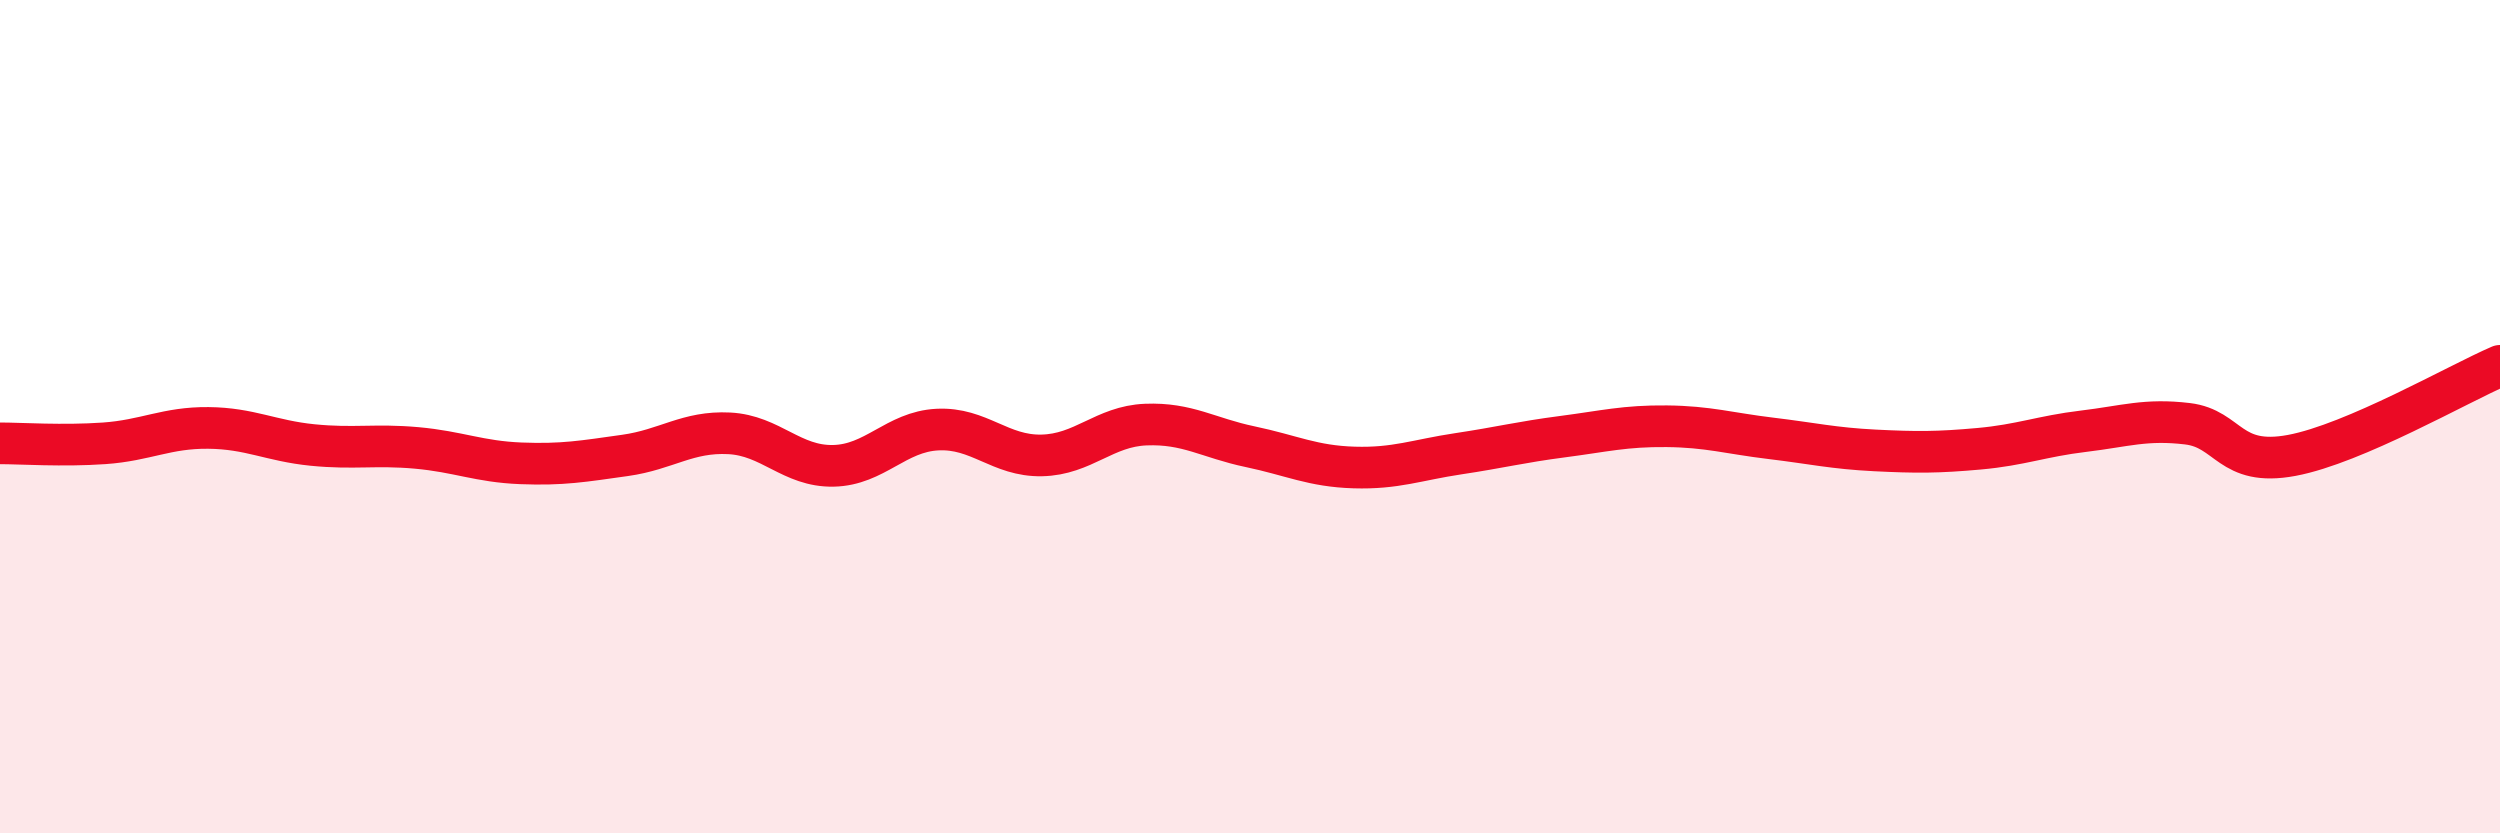
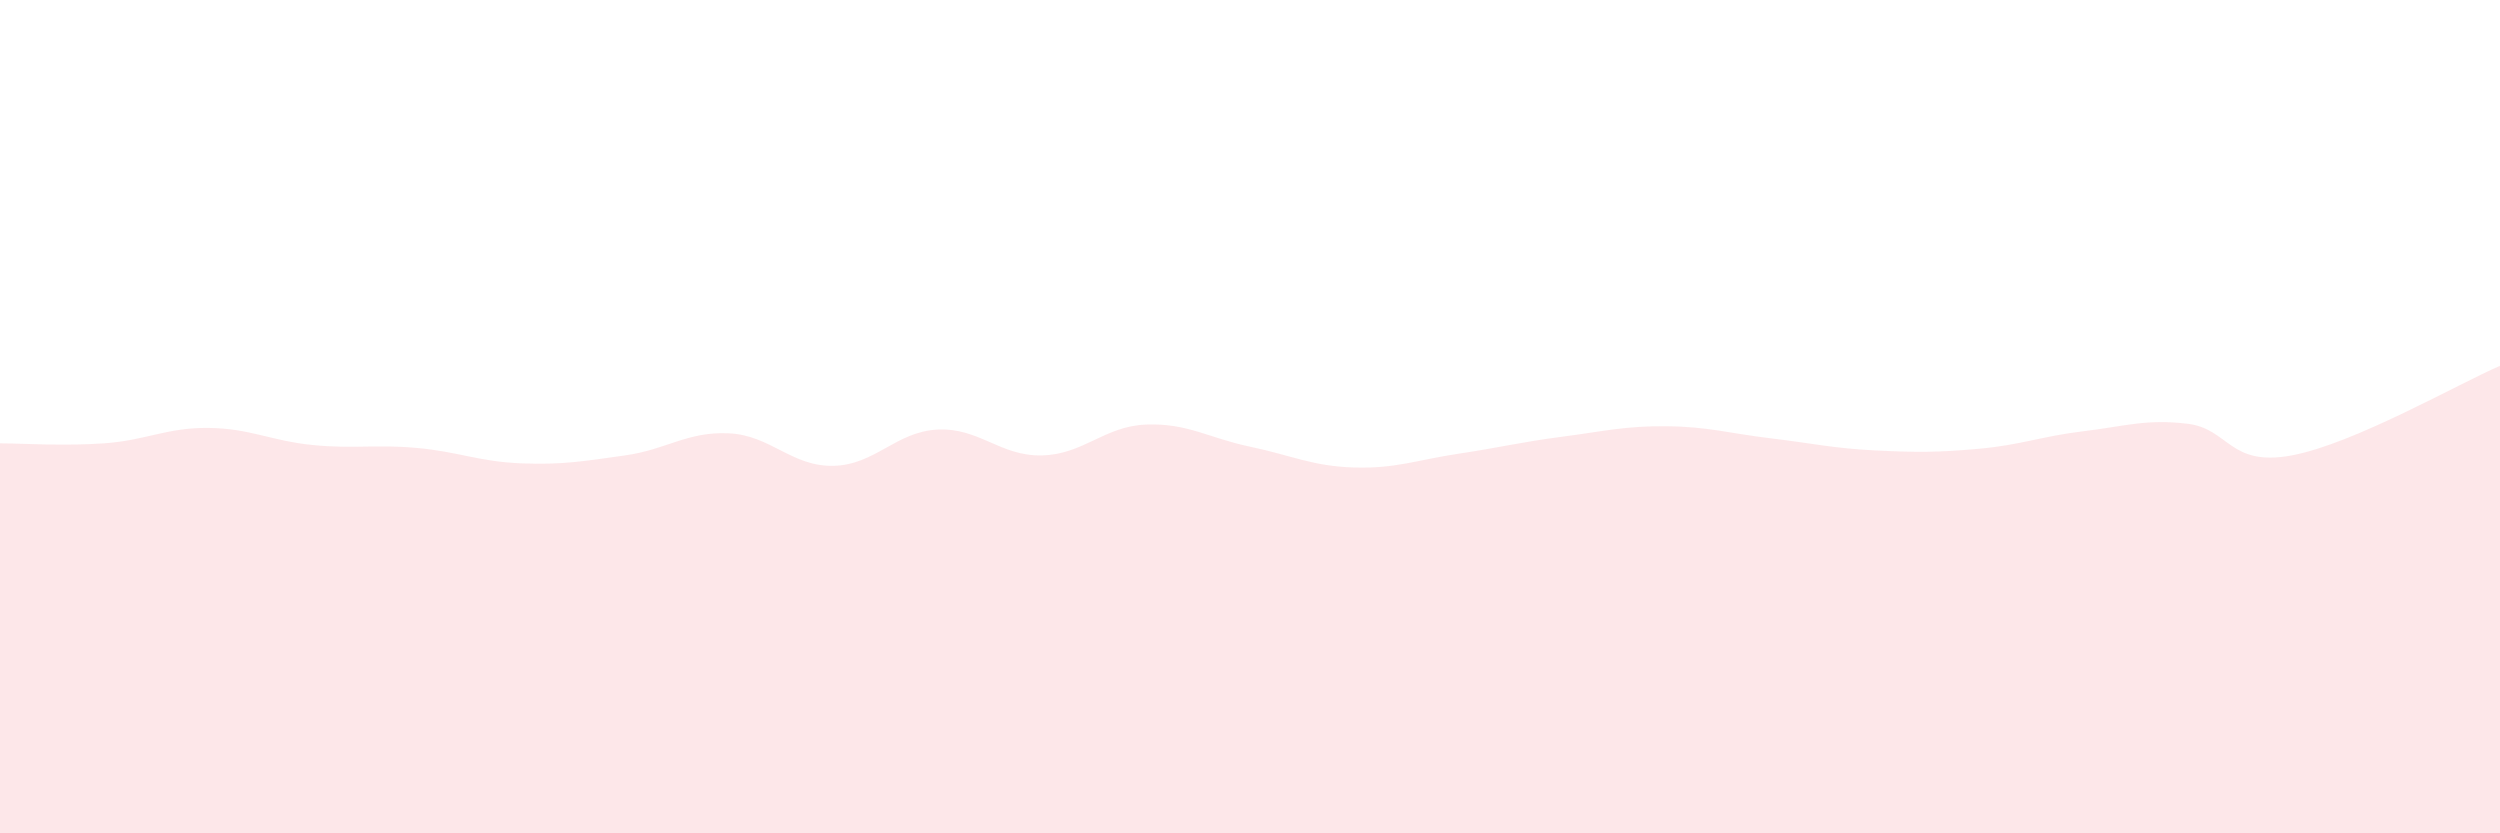
<svg xmlns="http://www.w3.org/2000/svg" width="60" height="20" viewBox="0 0 60 20">
  <path d="M 0,10.64 C 0.5,10.64 1.5,10.71 2.5,10.64 C 3.5,10.57 4,10.26 5,10.27 C 6,10.28 6.5,10.58 7.5,10.68 C 8.5,10.78 9,10.66 10,10.75 C 11,10.84 11.5,11.08 12.5,11.12 C 13.5,11.16 14,11.07 15,10.93 C 16,10.79 16.5,10.35 17.5,10.4 C 18.5,10.45 19,11.2 20,11.18 C 21,11.16 21.5,10.36 22.5,10.31 C 23.5,10.26 24,10.95 25,10.93 C 26,10.91 26.5,10.23 27.5,10.19 C 28.5,10.15 29,10.51 30,10.72 C 31,10.93 31.5,11.19 32.5,11.22 C 33.5,11.25 34,11.04 35,10.89 C 36,10.74 36.5,10.61 37.5,10.48 C 38.5,10.35 39,10.22 40,10.23 C 41,10.24 41.5,10.4 42.5,10.52 C 43.5,10.64 44,10.76 45,10.81 C 46,10.86 46.5,10.86 47.5,10.77 C 48.5,10.68 49,10.47 50,10.35 C 51,10.23 51.5,10.05 52.5,10.17 C 53.5,10.29 53.5,11.21 55,10.93 C 56.5,10.65 59,9.21 60,8.78L60 20L0 20Z" fill="#EB0A25" opacity="0.1" stroke-linecap="round" stroke-linejoin="round" />
-   <path d="M 0,10.64 C 0.5,10.64 1.5,10.71 2.5,10.64 C 3.5,10.57 4,10.26 5,10.27 C 6,10.28 6.5,10.58 7.5,10.68 C 8.5,10.78 9,10.66 10,10.75 C 11,10.84 11.5,11.08 12.5,11.12 C 13.5,11.16 14,11.07 15,10.93 C 16,10.79 16.5,10.35 17.5,10.4 C 18.5,10.45 19,11.2 20,11.18 C 21,11.16 21.5,10.36 22.5,10.31 C 23.5,10.26 24,10.95 25,10.93 C 26,10.91 26.5,10.23 27.5,10.19 C 28.5,10.15 29,10.51 30,10.72 C 31,10.93 31.5,11.19 32.5,11.22 C 33.5,11.25 34,11.04 35,10.89 C 36,10.74 36.5,10.61 37.5,10.48 C 38.5,10.35 39,10.22 40,10.23 C 41,10.24 41.5,10.4 42.5,10.52 C 43.5,10.64 44,10.76 45,10.81 C 46,10.86 46.5,10.86 47.5,10.77 C 48.5,10.68 49,10.47 50,10.35 C 51,10.23 51.5,10.05 52.5,10.17 C 53.5,10.29 53.5,11.21 55,10.93 C 56.5,10.65 59,9.21 60,8.78" stroke="#EB0A25" stroke-width="1" fill="none" stroke-linecap="round" stroke-linejoin="round" />
</svg>